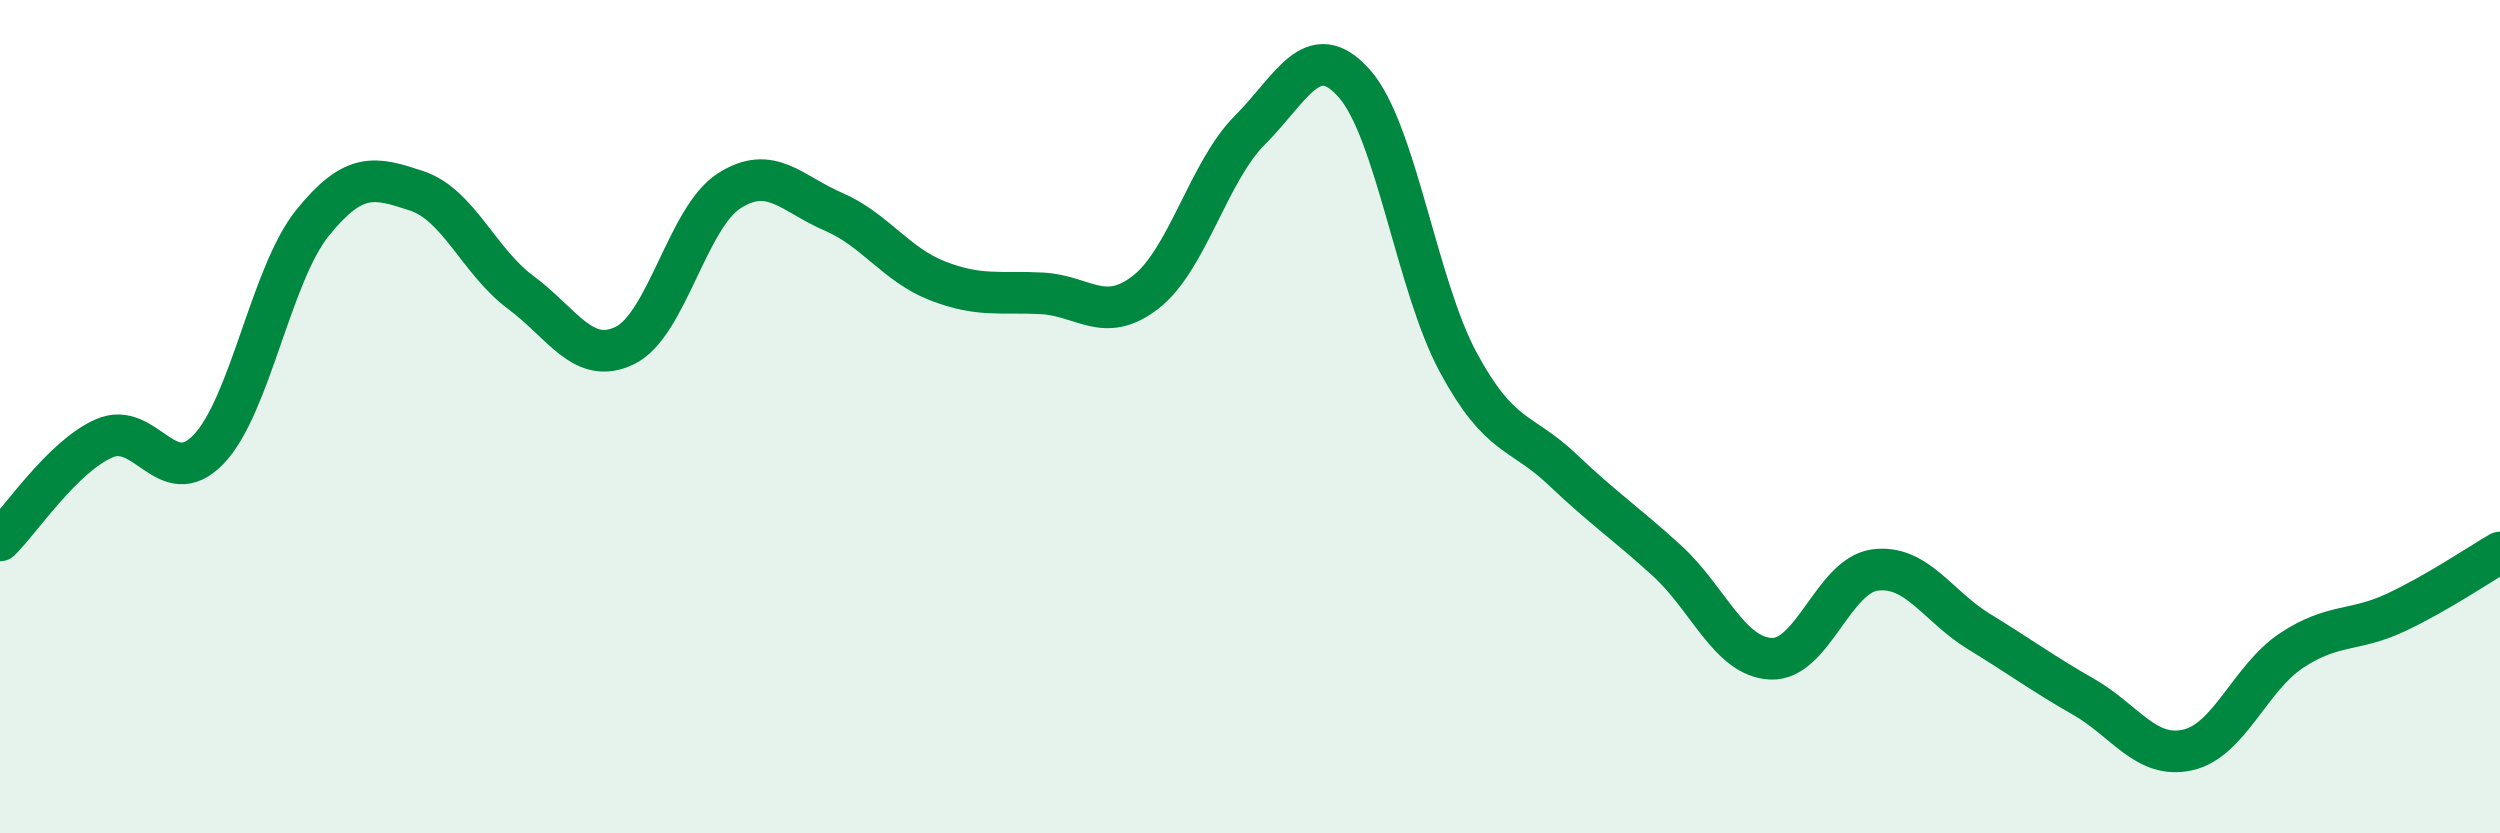
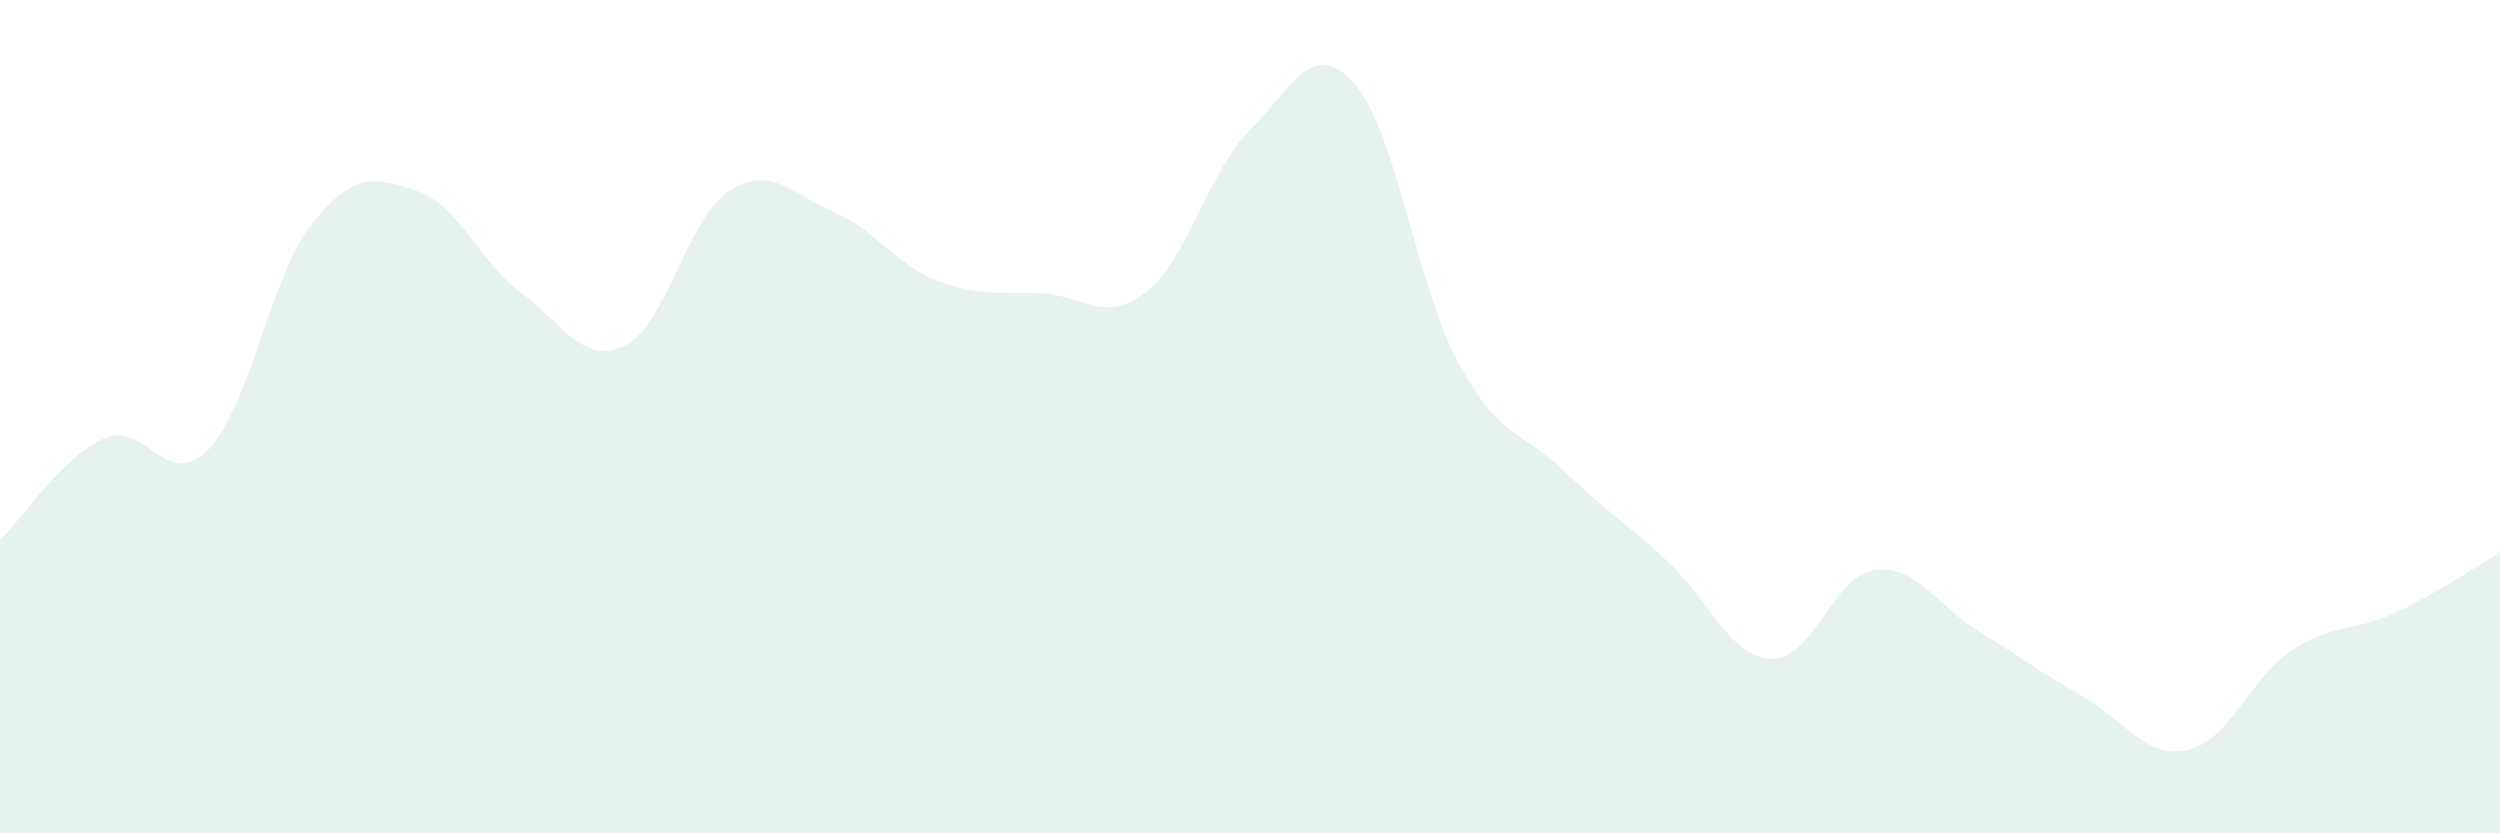
<svg xmlns="http://www.w3.org/2000/svg" width="60" height="20" viewBox="0 0 60 20">
  <path d="M 0,12.97 C 0.5,12.48 1.5,10.96 2.5,10.52 C 3.5,10.08 4,11.82 5,10.79 C 6,9.76 6.5,6.59 7.5,5.35 C 8.5,4.11 9,4.25 10,4.58 C 11,4.91 11.5,6.28 12.5,7.02 C 13.5,7.76 14,8.78 15,8.29 C 16,7.8 16.5,5.22 17.5,4.58 C 18.5,3.94 19,4.65 20,5.08 C 21,5.51 21.5,6.35 22.5,6.74 C 23.5,7.13 24,6.99 25,7.04 C 26,7.09 26.5,7.79 27.5,7.01 C 28.5,6.23 29,4.12 30,3.12 C 31,2.12 31.5,0.88 32.5,2 C 33.5,3.12 34,6.85 35,8.7 C 36,10.55 36.5,10.32 37.5,11.27 C 38.5,12.22 39,12.54 40,13.45 C 41,14.36 41.5,15.76 42.5,15.81 C 43.5,15.86 44,13.81 45,13.68 C 46,13.55 46.5,14.55 47.5,15.16 C 48.5,15.77 49,16.15 50,16.72 C 51,17.29 51.5,18.22 52.5,18 C 53.5,17.78 54,16.27 55,15.61 C 56,14.95 56.5,15.17 57.5,14.7 C 58.5,14.23 59.5,13.55 60,13.26L60 20L0 20Z" fill="#008740" opacity="0.1" stroke-linecap="round" stroke-linejoin="round" />
-   <path d="M 0,12.97 C 0.5,12.48 1.5,10.96 2.5,10.52 C 3.5,10.08 4,11.82 5,10.79 C 6,9.76 6.5,6.59 7.5,5.35 C 8.5,4.11 9,4.25 10,4.58 C 11,4.91 11.5,6.28 12.5,7.02 C 13.5,7.76 14,8.78 15,8.29 C 16,7.8 16.5,5.22 17.5,4.58 C 18.5,3.94 19,4.65 20,5.08 C 21,5.51 21.5,6.35 22.5,6.74 C 23.5,7.13 24,6.99 25,7.04 C 26,7.09 26.5,7.79 27.5,7.01 C 28.5,6.23 29,4.12 30,3.12 C 31,2.12 31.5,0.88 32.5,2 C 33.5,3.12 34,6.85 35,8.7 C 36,10.55 36.5,10.32 37.5,11.27 C 38.5,12.22 39,12.54 40,13.45 C 41,14.36 41.5,15.76 42.5,15.81 C 43.5,15.86 44,13.81 45,13.68 C 46,13.55 46.5,14.55 47.5,15.16 C 48.5,15.77 49,16.15 50,16.72 C 51,17.29 51.5,18.22 52.5,18 C 53.5,17.78 54,16.27 55,15.61 C 56,14.95 56.5,15.17 57.5,14.7 C 58.5,14.23 59.5,13.55 60,13.26" stroke="#008740" stroke-width="1" fill="none" stroke-linecap="round" stroke-linejoin="round" />
</svg>